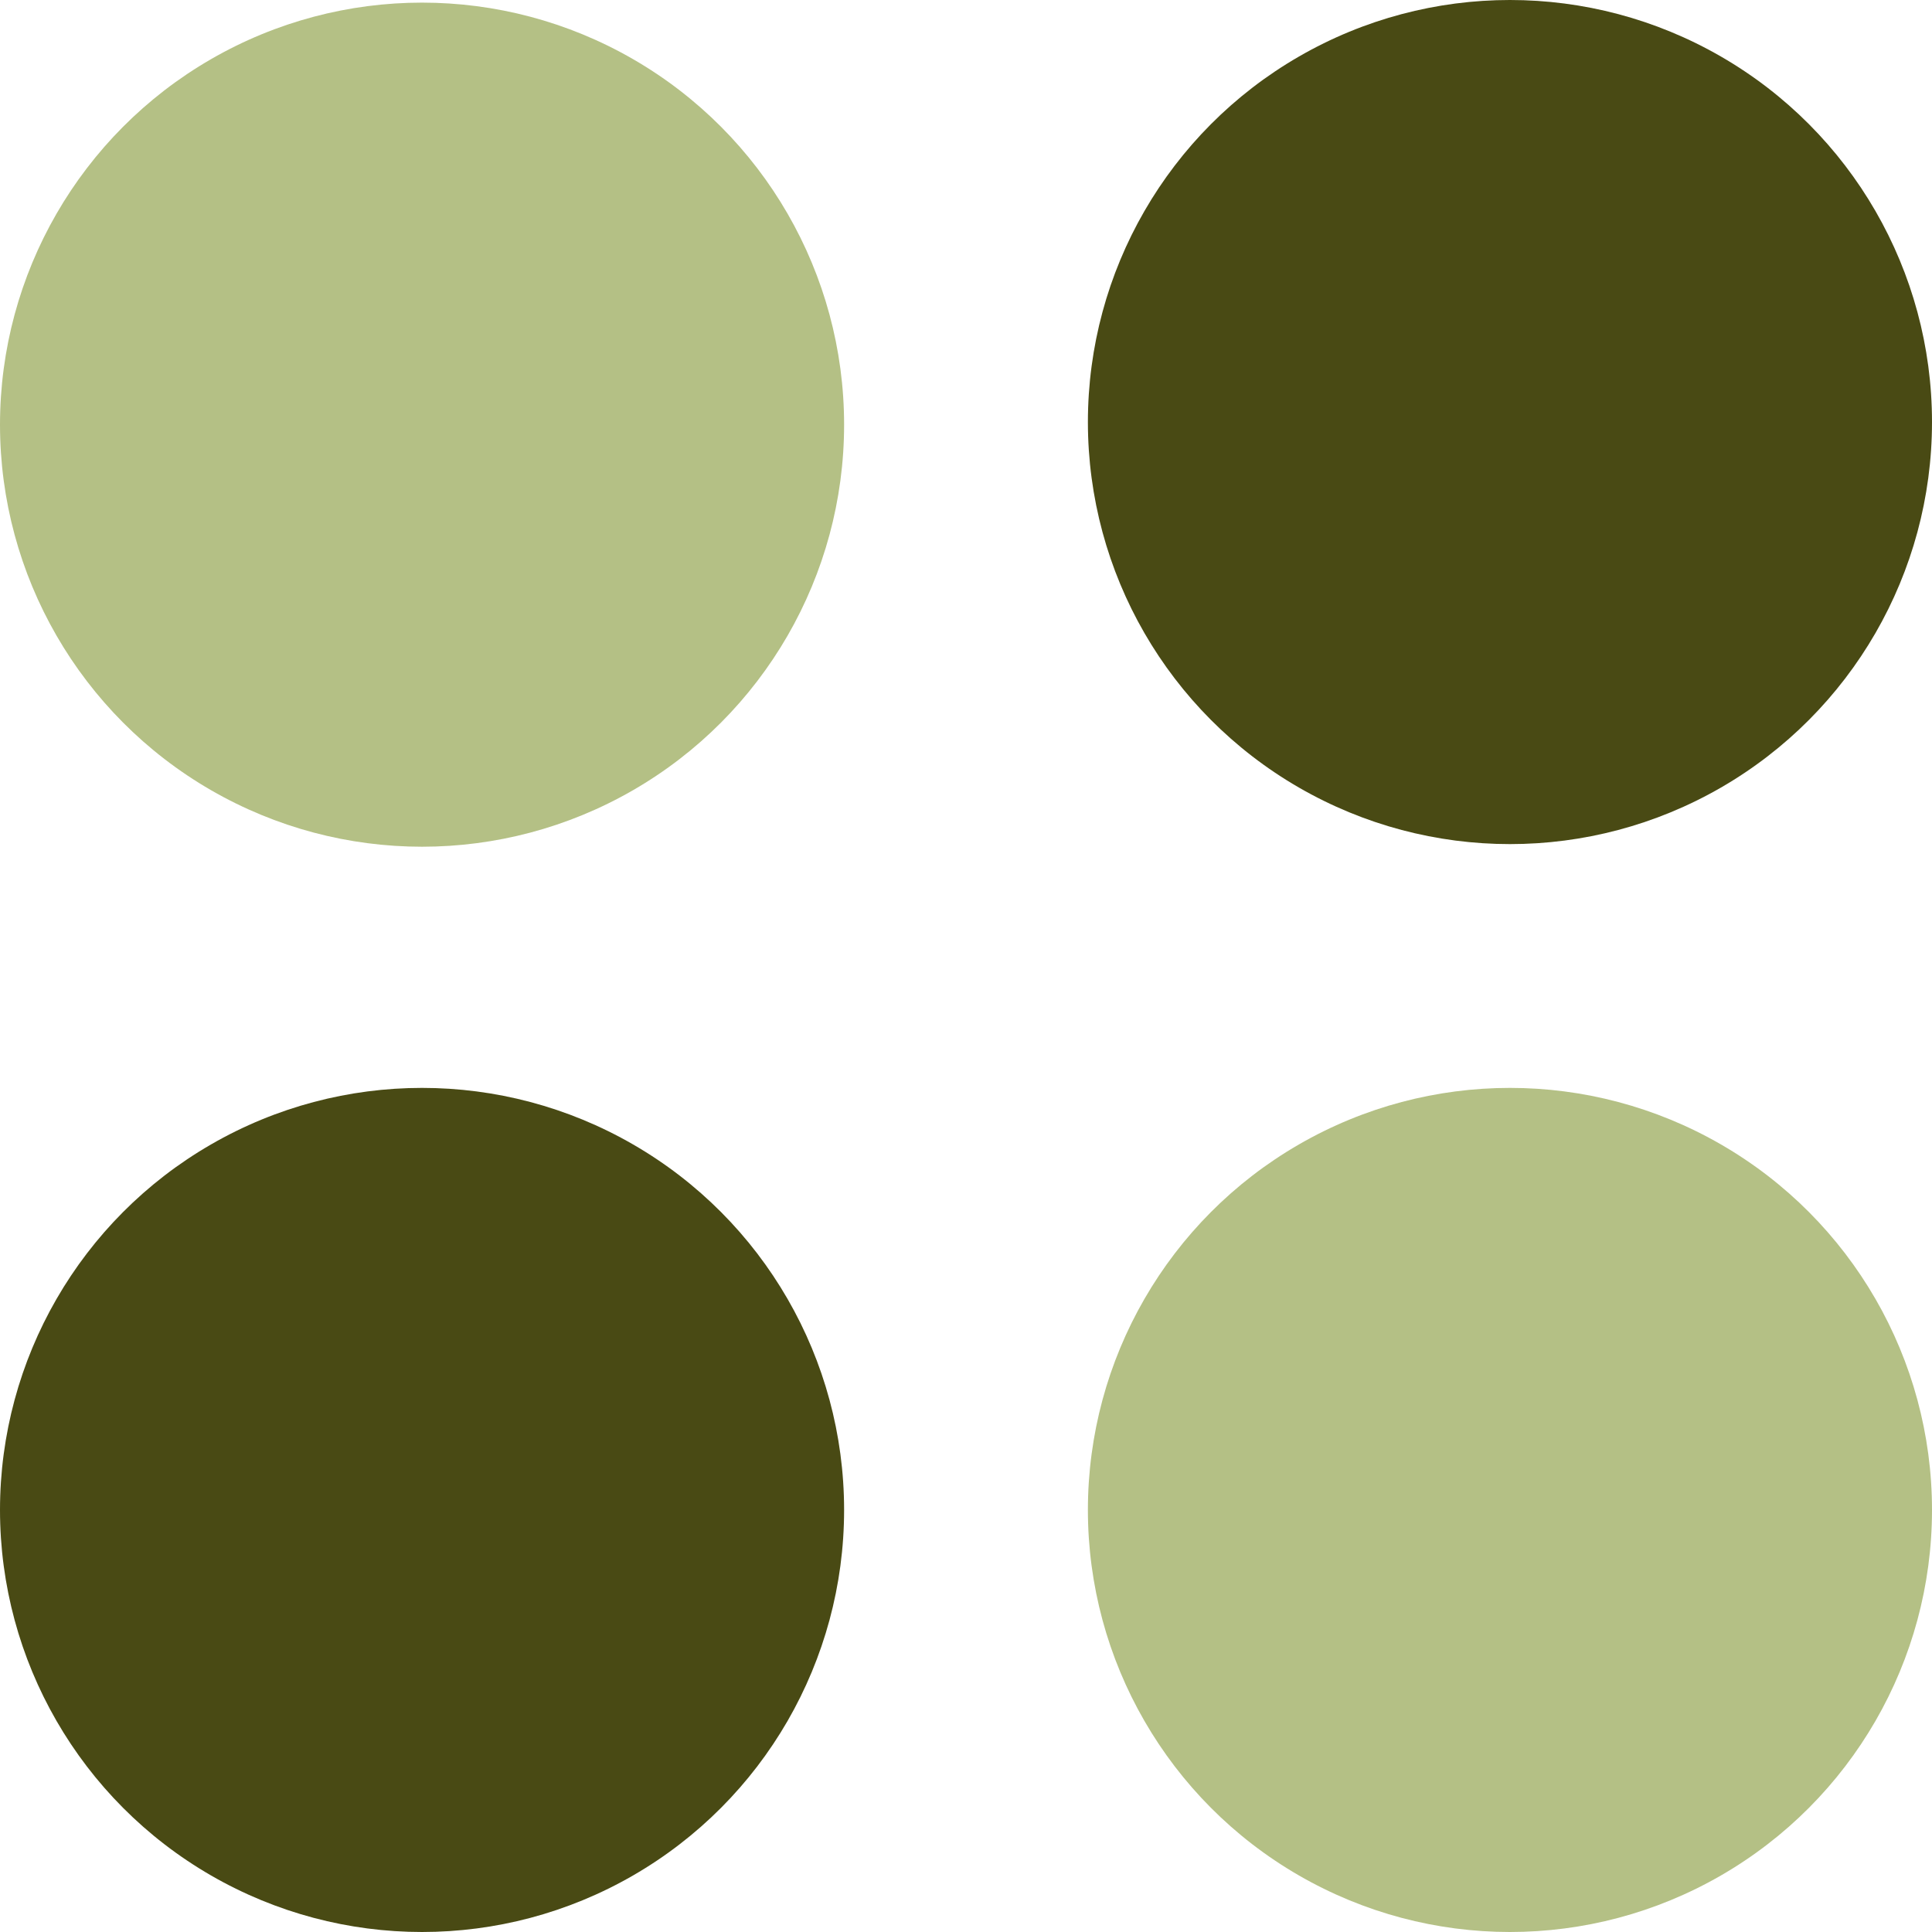
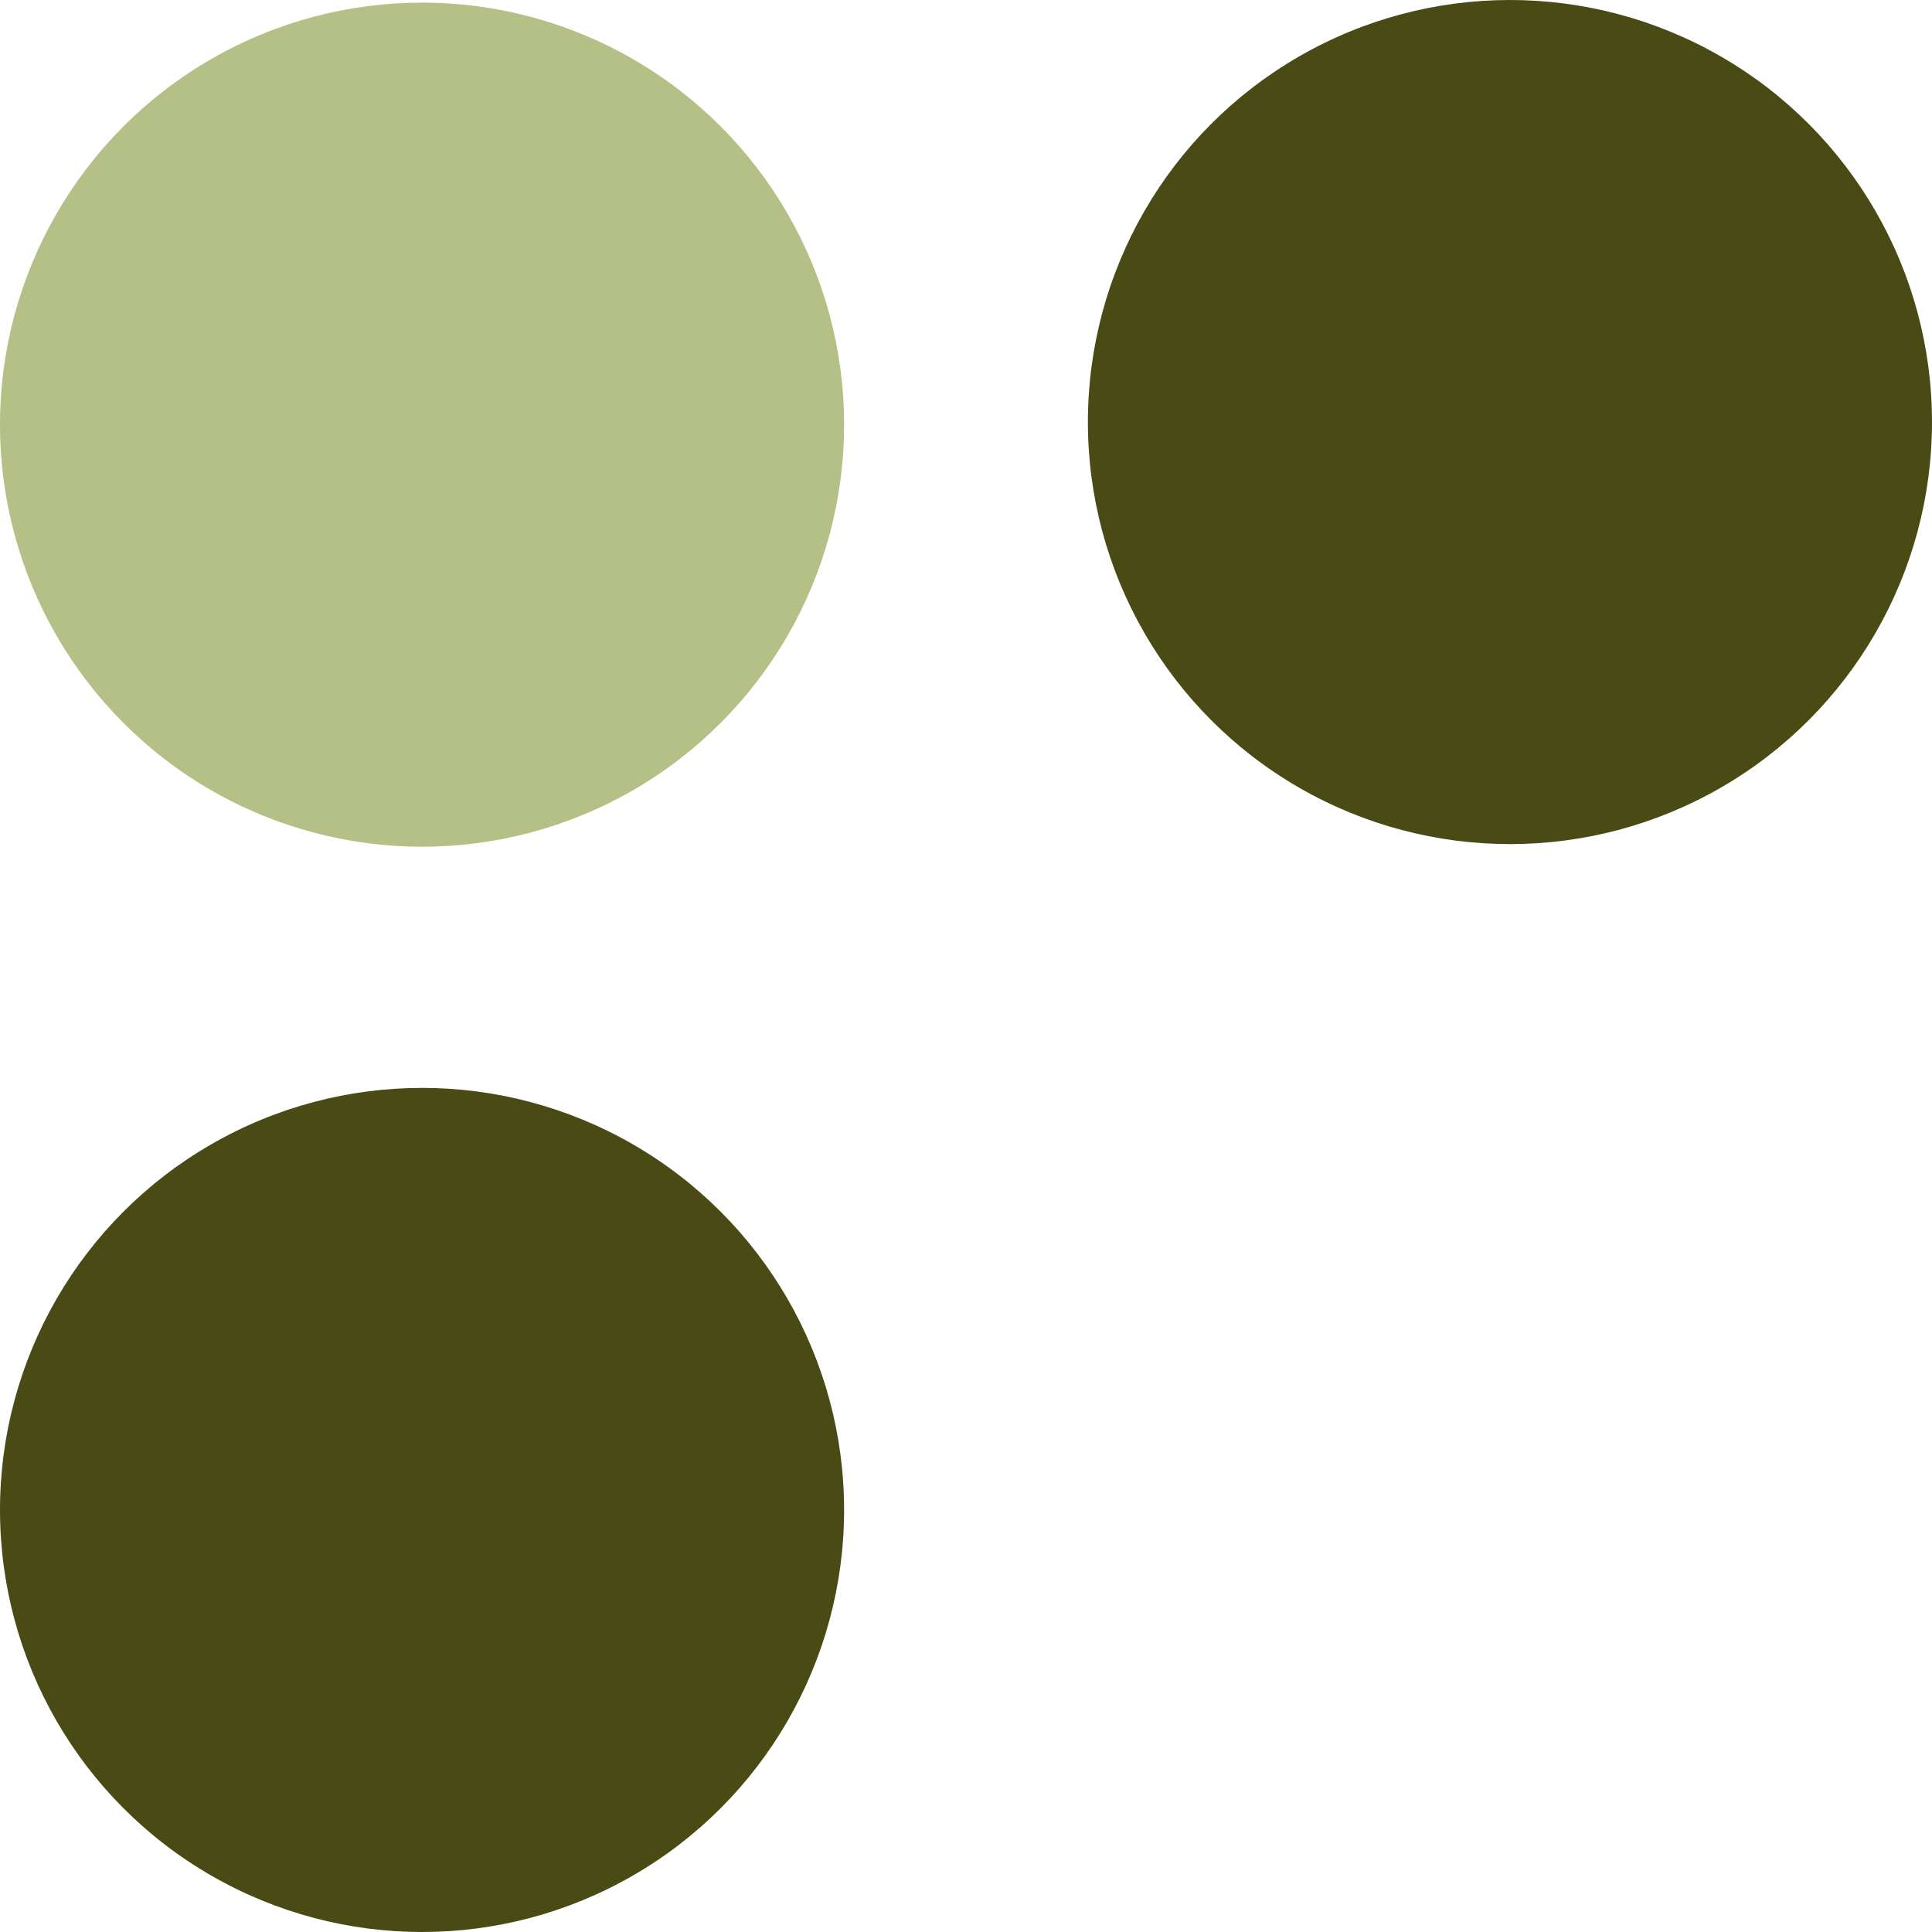
<svg xmlns="http://www.w3.org/2000/svg" enable-background="new 0 0 368.5 368.5" fill="#000000" height="368.5px" id="Layer_1" version="1.1" viewBox="0 0 368.5 368.5" width="368.5px" x="0px" xml:space="preserve" y="0px">
  <g id="change1">
    <circle cx="80.5" cy="81" fill="#b4c085" r="80.5" />
  </g>
  <g id="change2">
    <circle cx="80.5" cy="288" fill="#494a14" r="80.5" />
  </g>
  <g id="change3">
    <circle cx="288" cy="80.5" fill="#494a14" r="80.5" />
  </g>
  <g id="change4">
-     <circle cx="288" cy="288" fill="#b4c085" r="80.5" />
-   </g>
+     </g>
</svg>